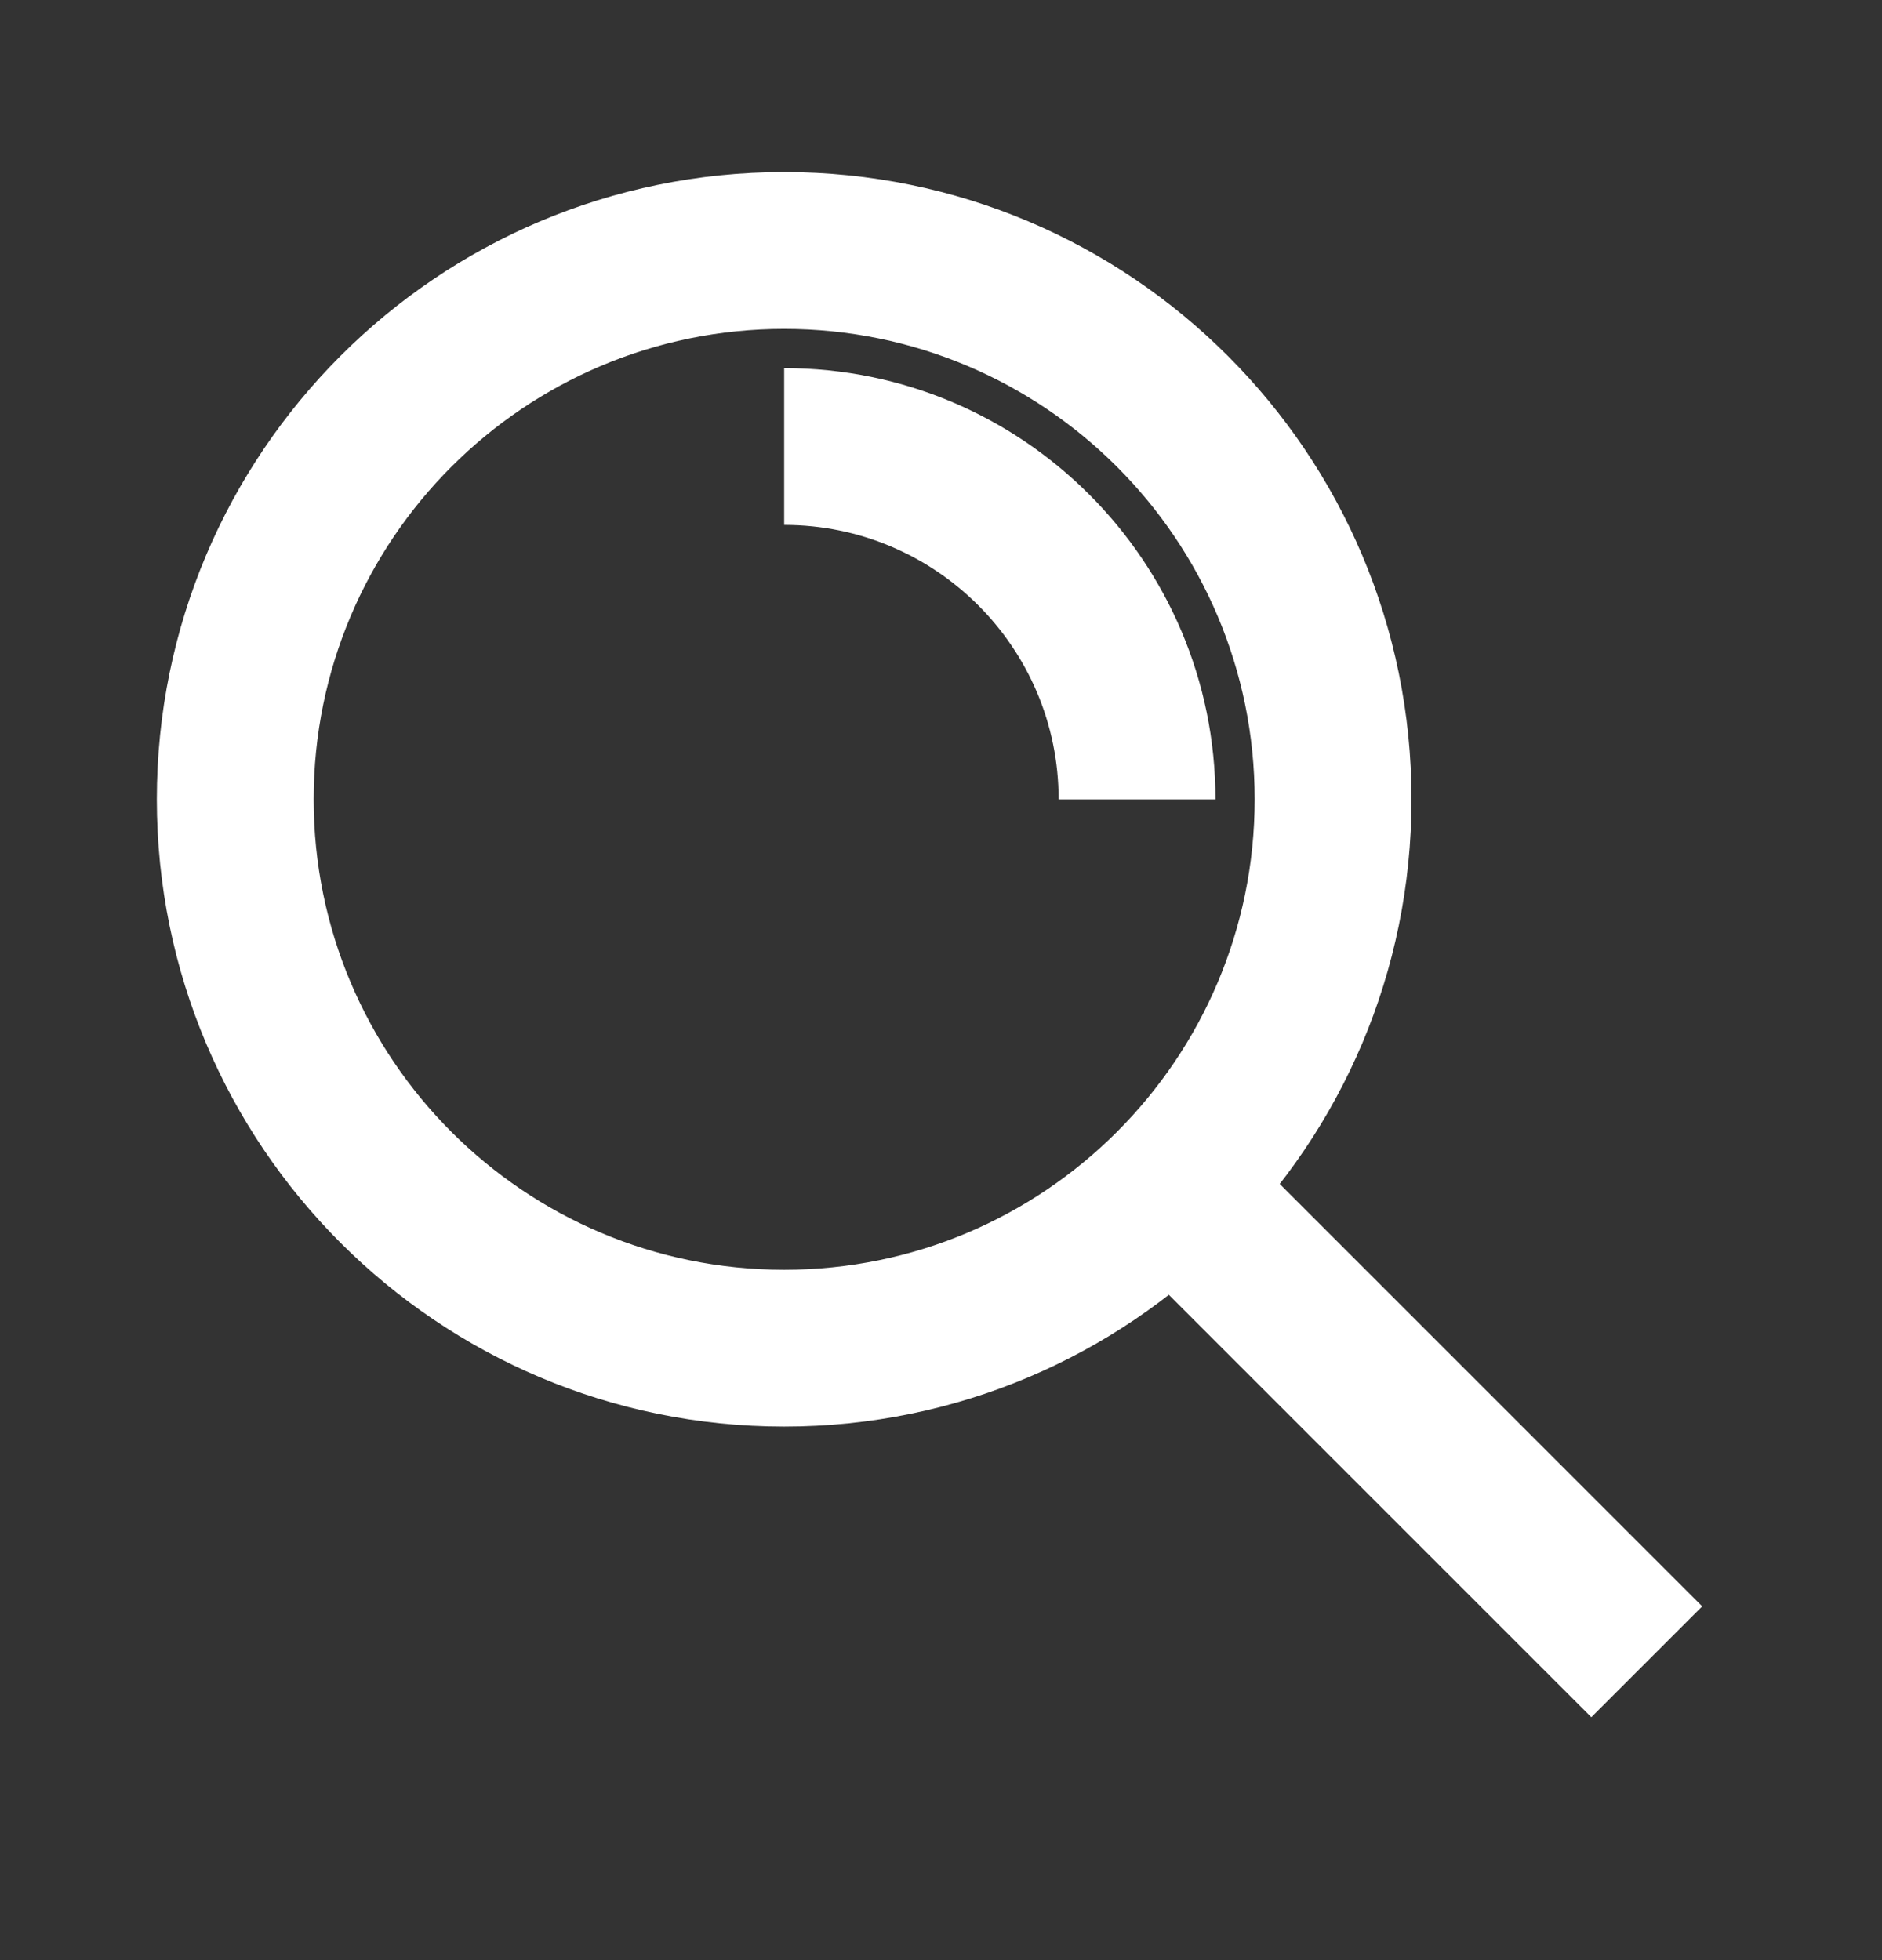
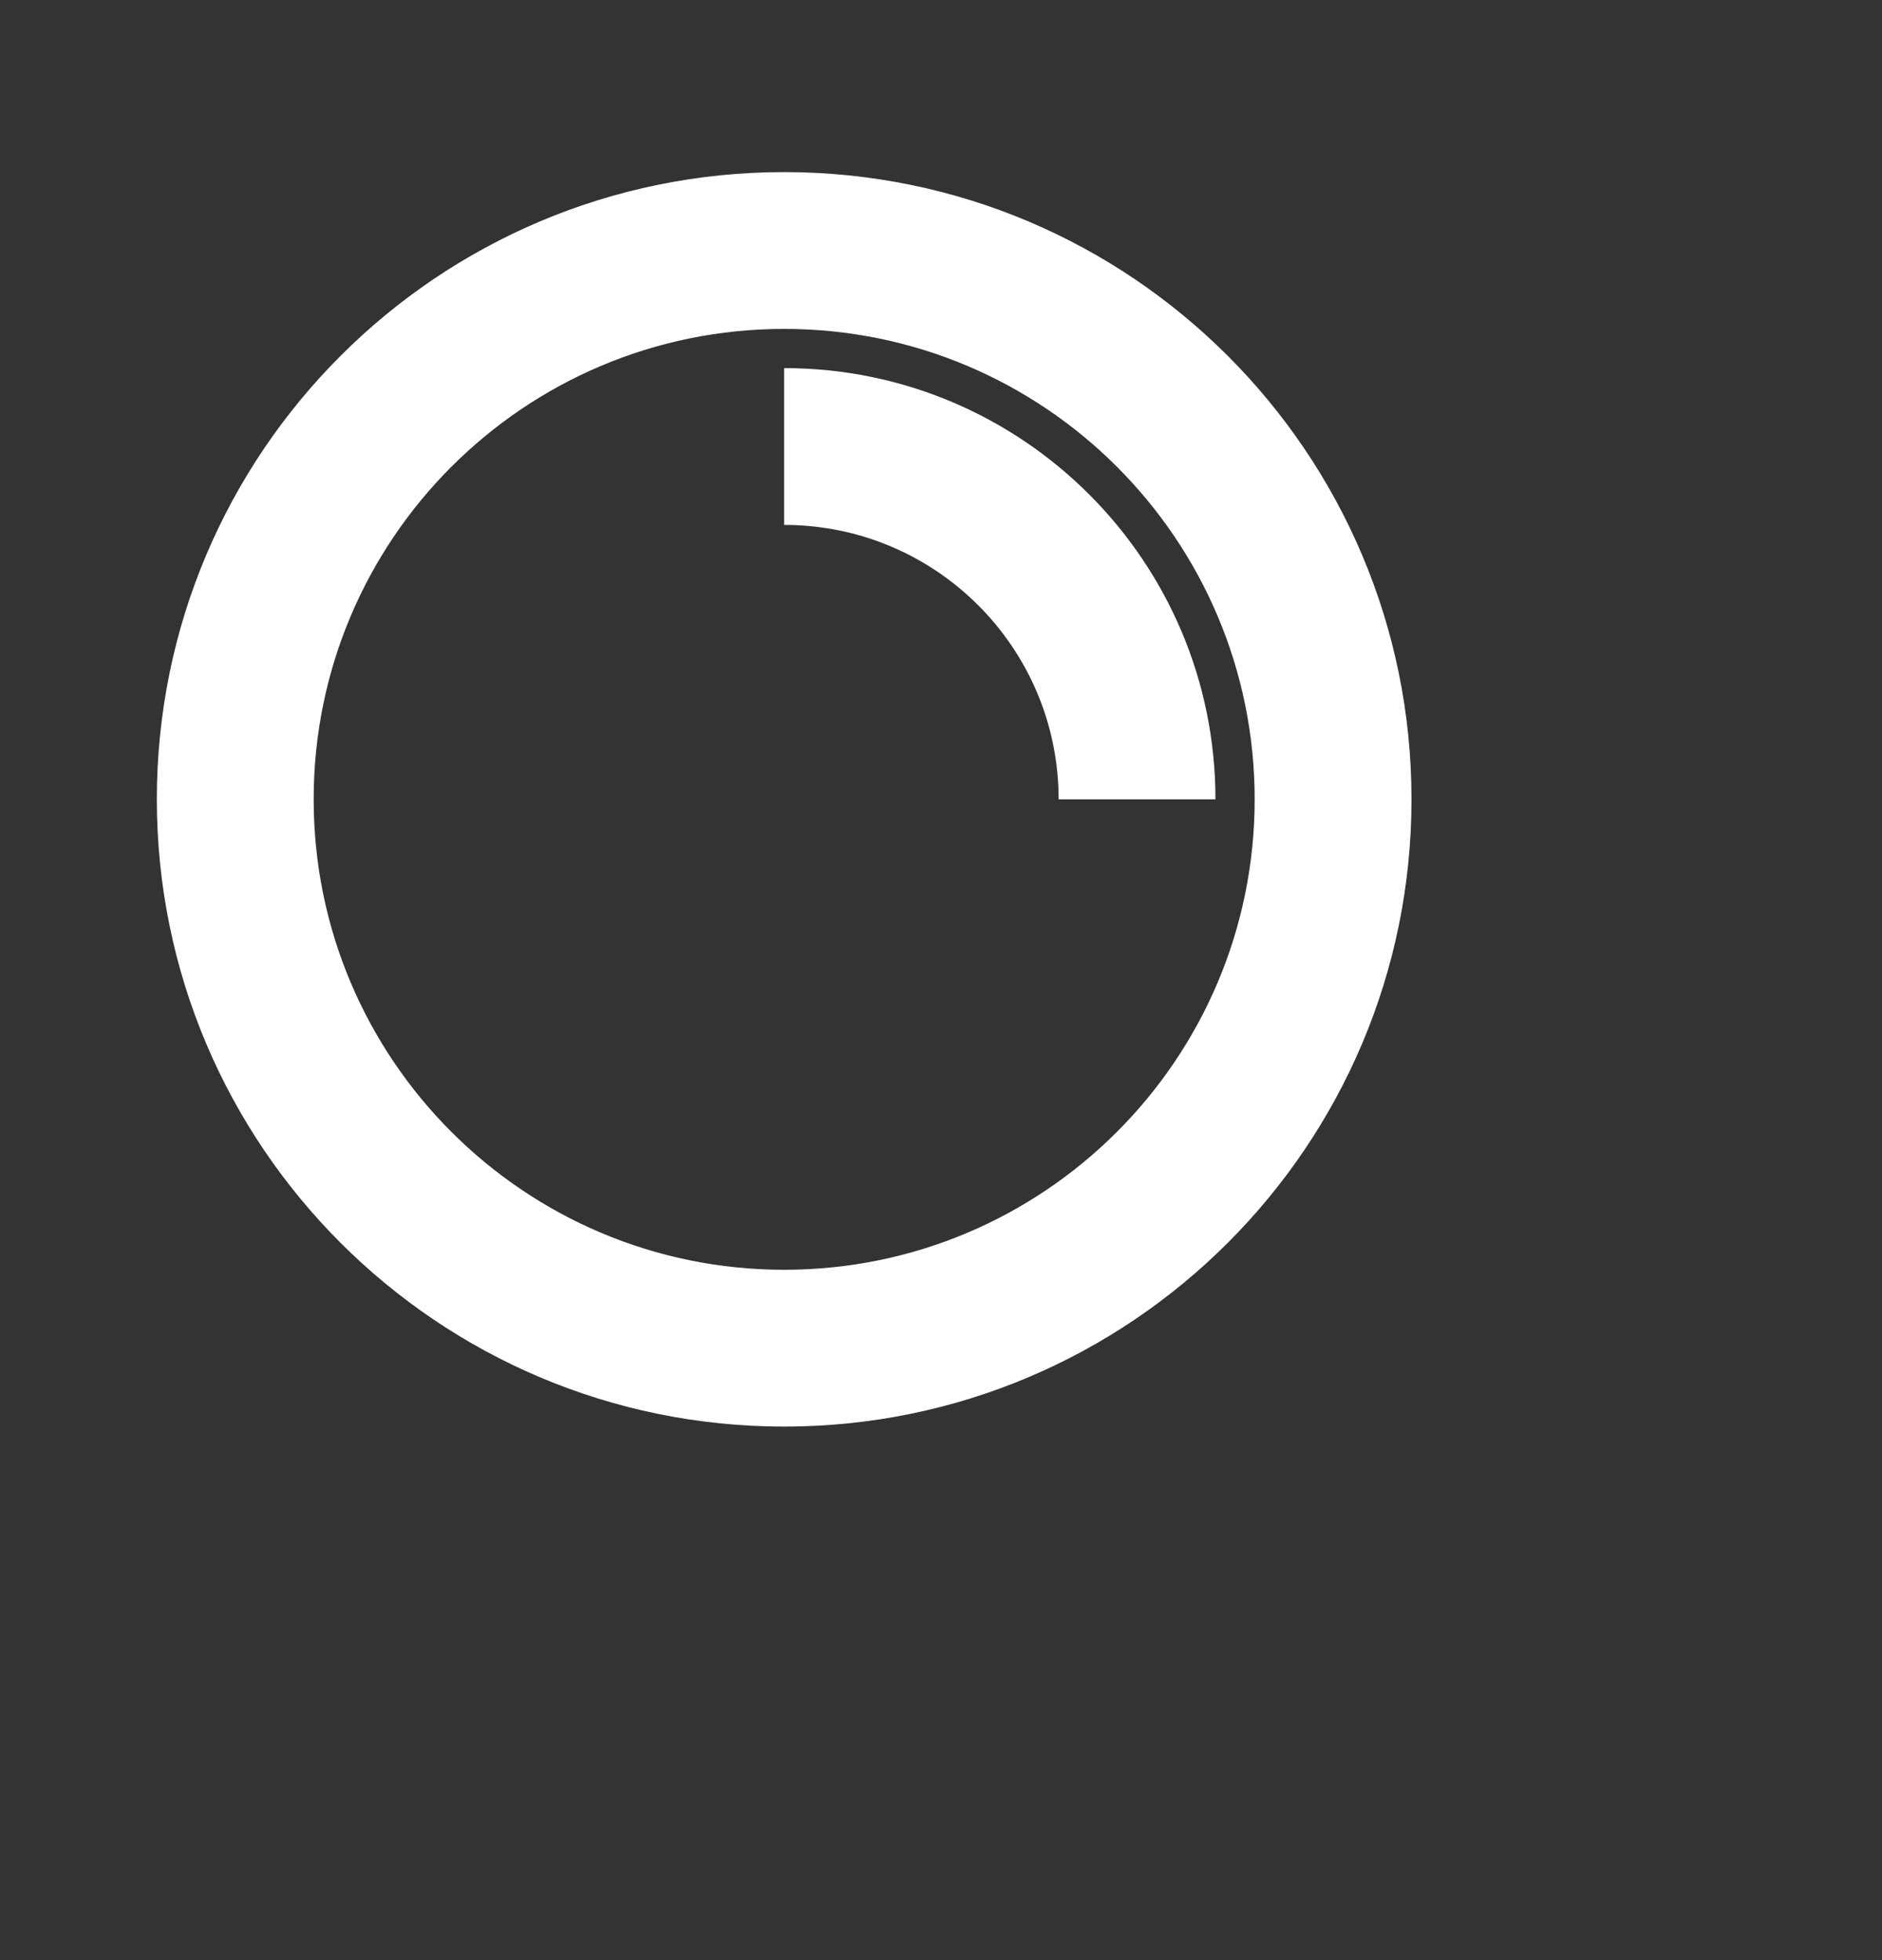
<svg xmlns="http://www.w3.org/2000/svg" width="24" height="25" viewBox="0 0 24 25" fill="none">
  <rect x="0" y="0" width="24" height="25" fill="#333333" stroke="none" />
  <path fill-rule="evenodd" clip-rule="evenodd" d="M10 4.195C6.686 4.195 4 6.881 4 10.195C4 13.508 6.686 16.195 10 16.195C13.314 16.195 16 13.508 16 10.195C16 6.881 13.314 4.195 10 4.195ZM2 10.195C2 5.777 5.582 2.195 10 2.195C14.418 2.195 18 5.777 18 10.195C18 14.613 14.418 18.195 10 18.195C5.582 18.195 2 14.613 2 10.195Z" fill="white" />
  <path fill-rule="evenodd" clip-rule="evenodd" d="M13.5 10.195C13.5 8.262 11.933 6.695 10 6.695V4.695C13.038 4.695 15.5 7.157 15.5 10.195H13.5Z" fill="white" />
-   <path fill-rule="evenodd" clip-rule="evenodd" d="M15.707 14.488L21.707 20.488L20.293 21.902L14.293 15.902L15.707 14.488Z" fill="white" />
</svg>